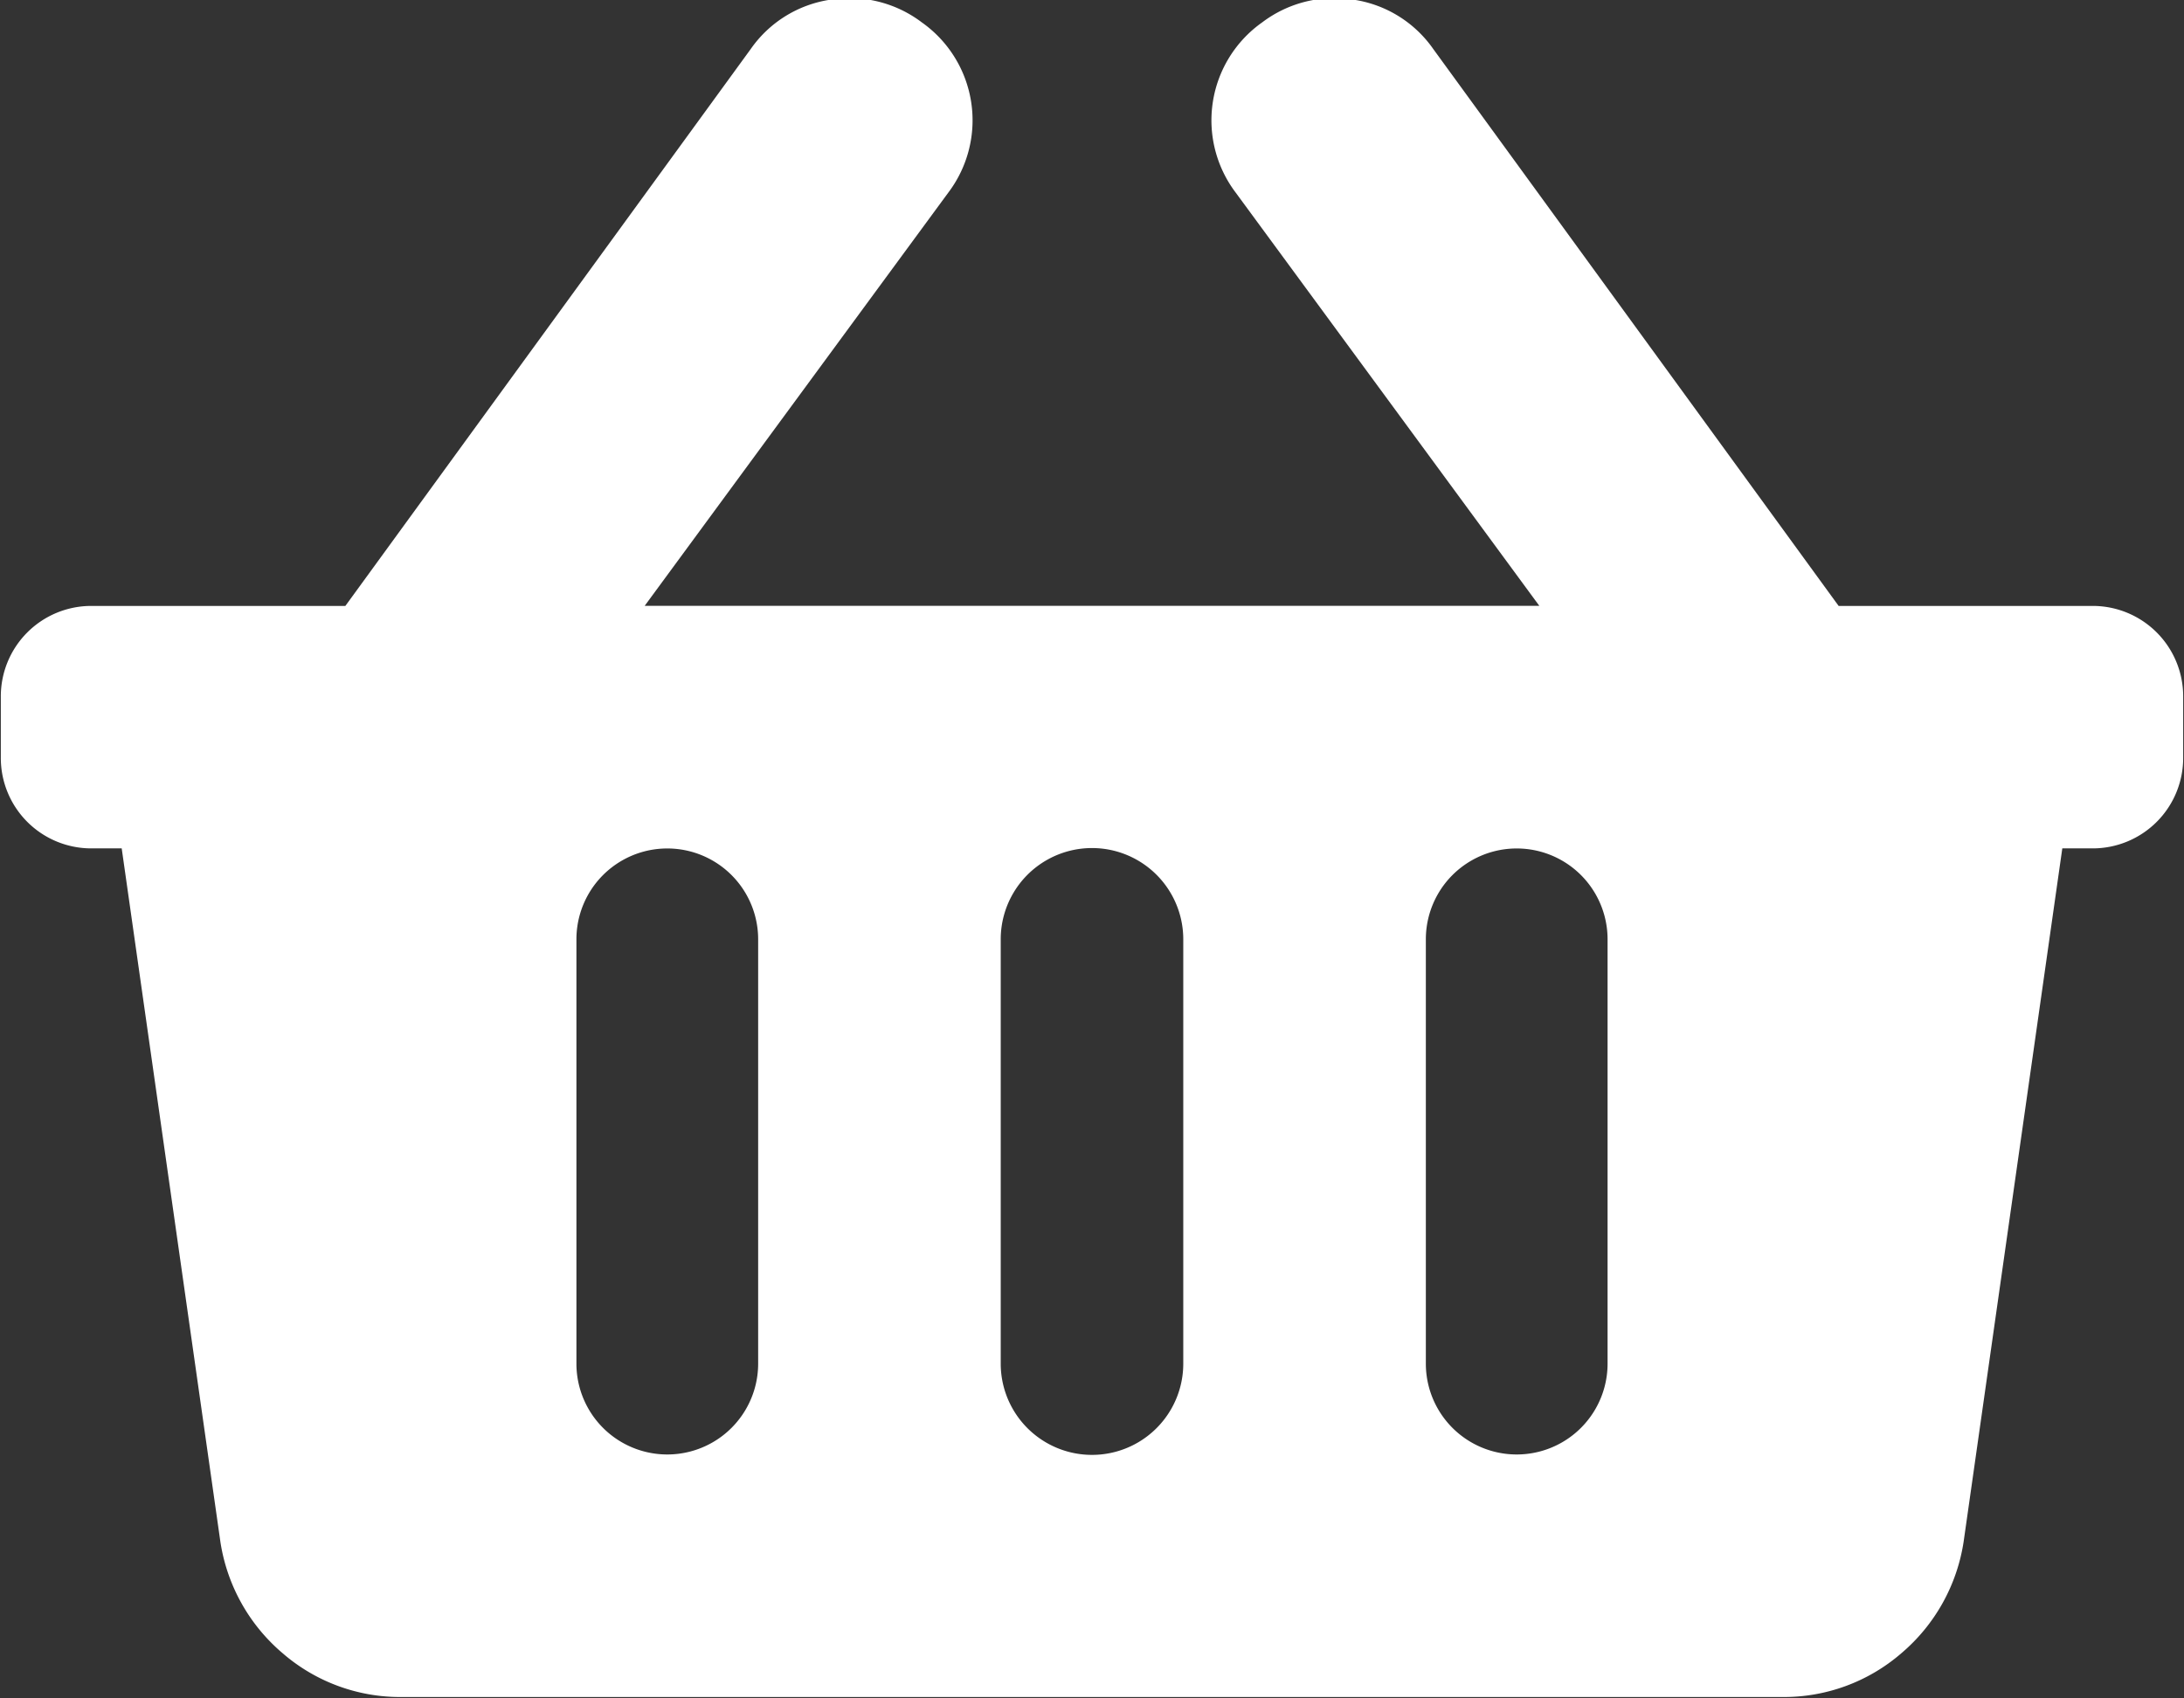
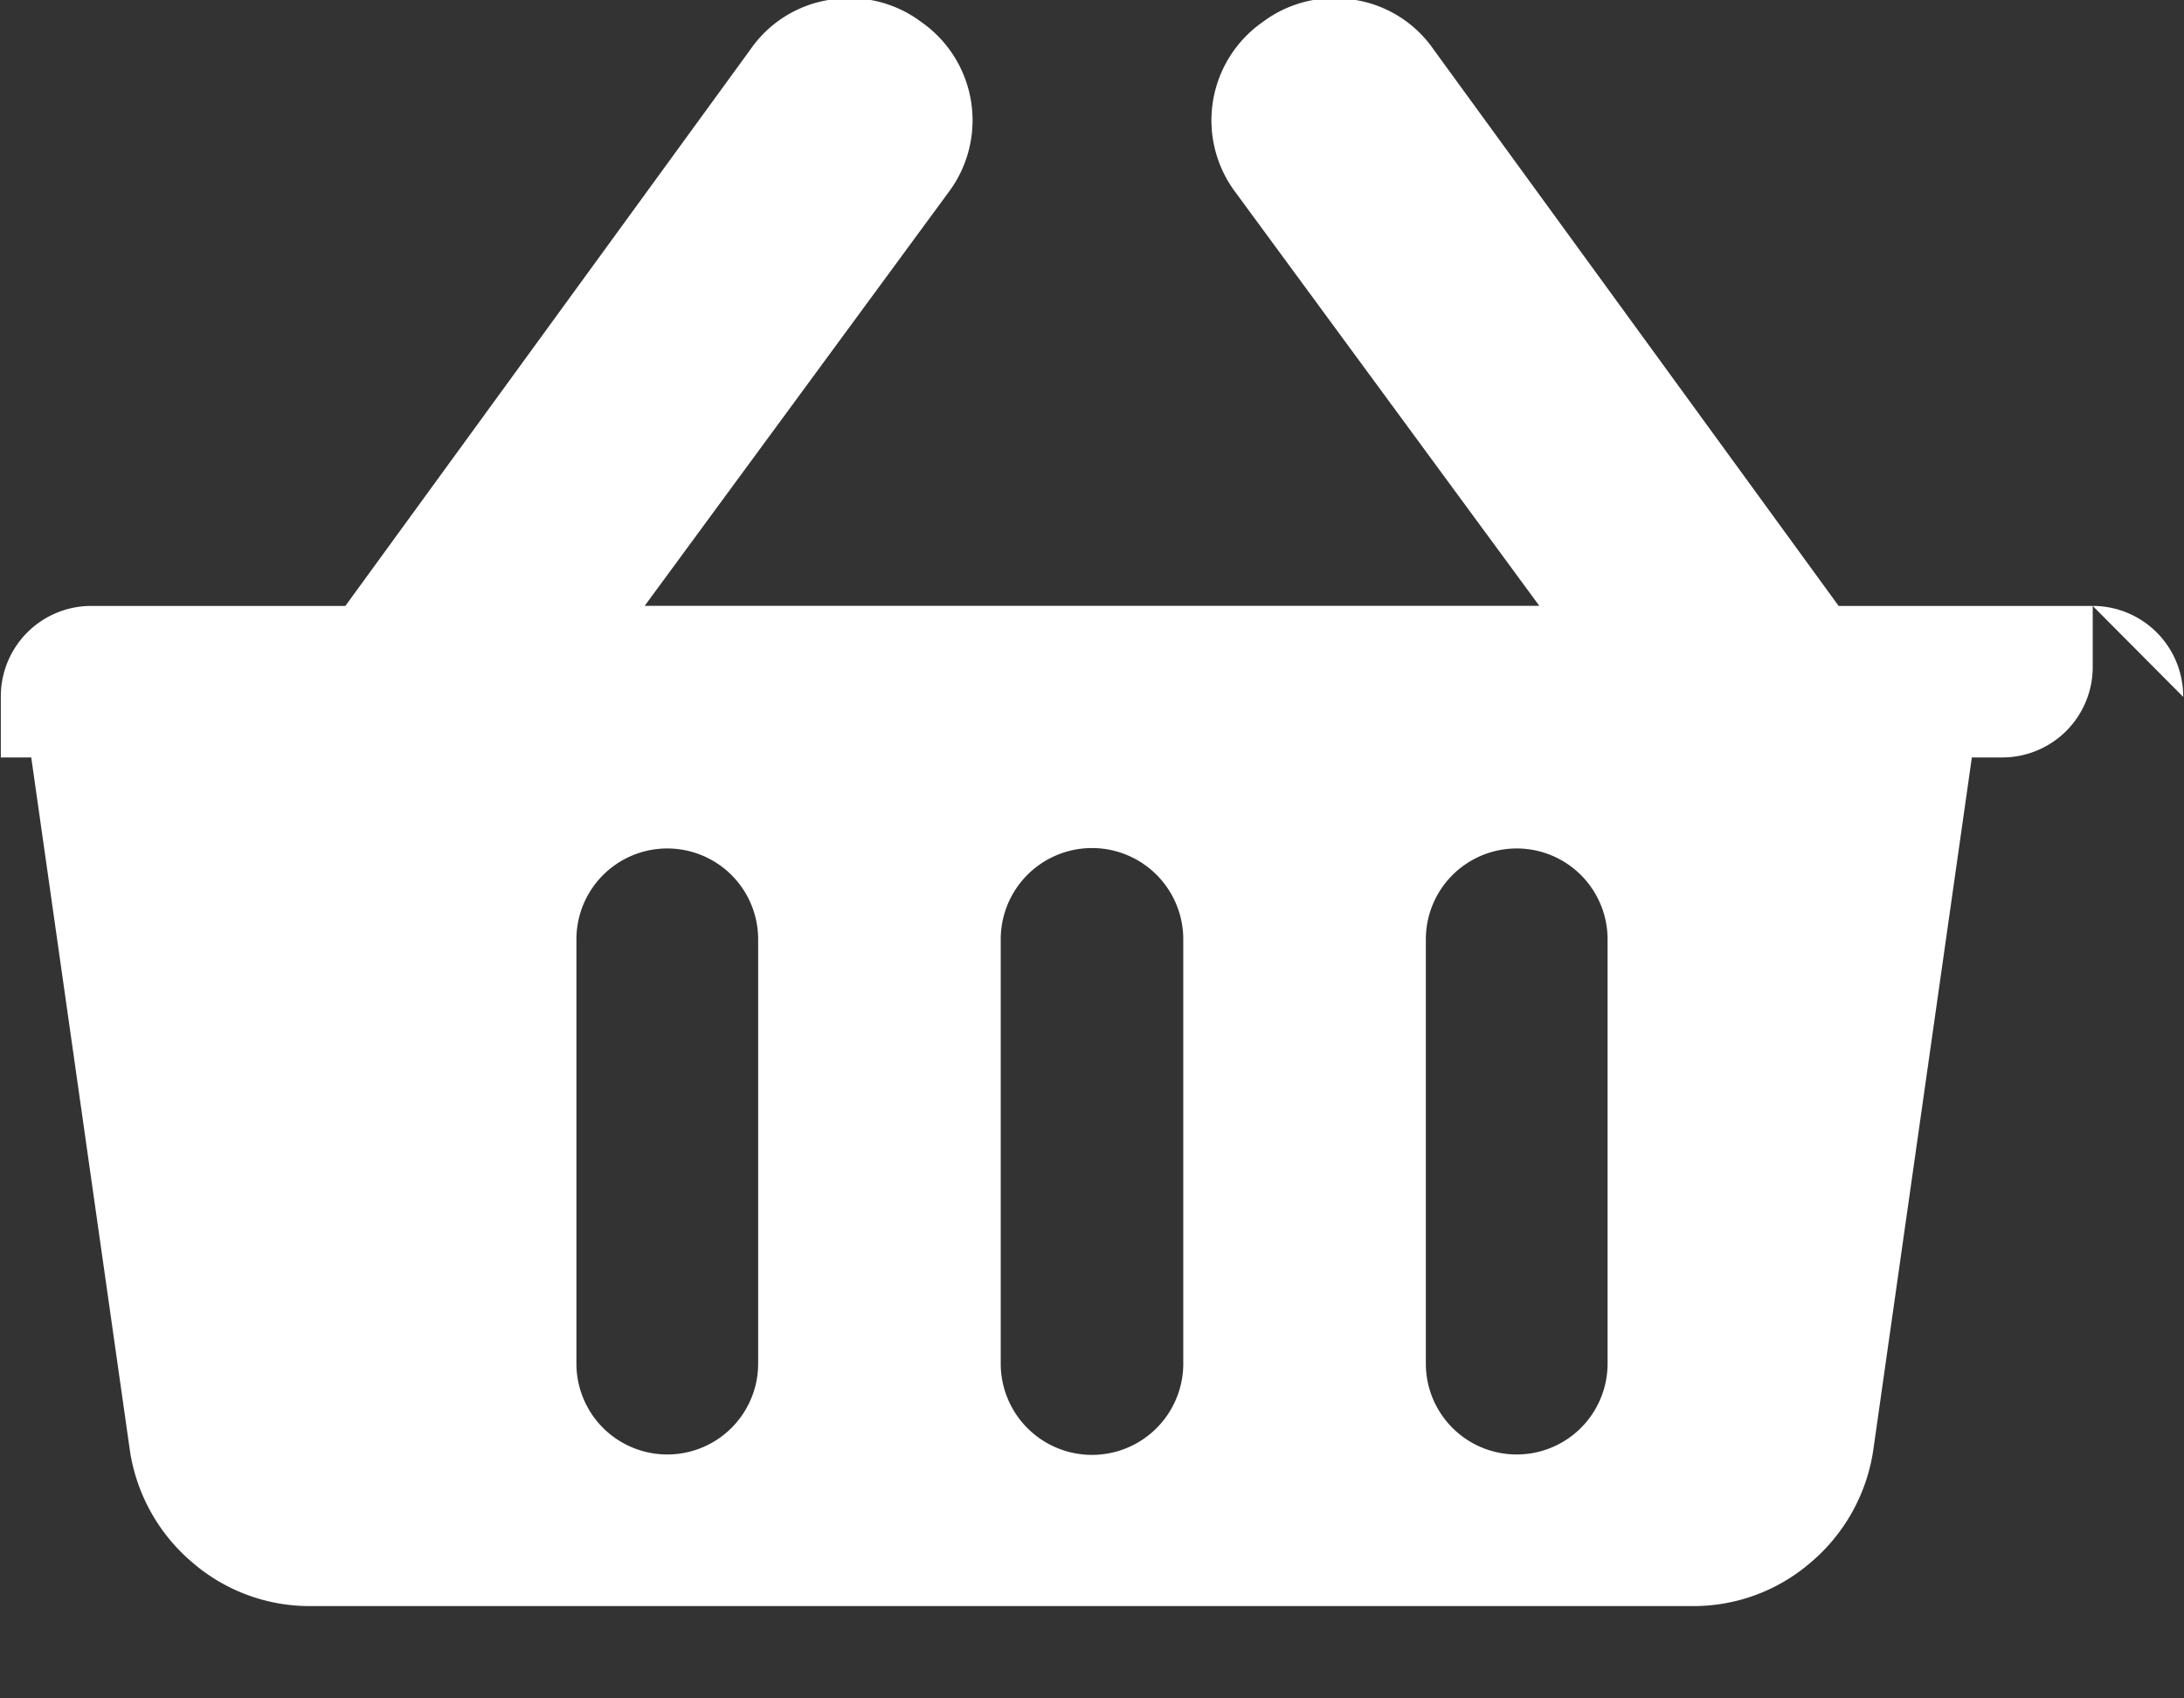
<svg xmlns="http://www.w3.org/2000/svg" width="26.56" height="20.656">
  <rect width="100%" height="100%" fill="#333333" stroke="none" />
-   <path id="_" data-name="" d="M1349.77 58.945a1.1 1.1 0 0 0-1.1-1.106h-3.09l-4.93-6.774a1.438 1.438 0 0 0-.97-.6 1.453 1.453 0 0 0-1.11.276 1.458 1.458 0 0 0-.32 2.074l3.69 5.023h-10.88l3.69-5.023a1.458 1.458 0 0 0-.32-2.074 1.453 1.453 0 0 0-1.11-.276 1.438 1.438 0 0 0-.97.6l-4.93 6.774h-3.09a1.1 1.1 0 0 0-1.1 1.106v.737a1.1 1.1 0 0 0 1.1 1.106h.37l1.2 8.433a2.216 2.216 0 0 0 .76 1.359 2.181 2.181 0 0 0 1.45.53h16.78a2.181 2.181 0 0 0 1.45-.53 2.216 2.216 0 0 0 .76-1.359l1.2-8.433h.37a1.1 1.1 0 0 0 1.1-1.106v-.737zm-12.16 8.11a1.11 1.11 0 0 1-2.22 0v-5.161a1.11 1.11 0 0 1 2.22 0v5.161zm5.16 0a1.105 1.105 0 1 1-2.21 0v-5.161a1.105 1.105 0 0 1 2.21 0v5.161zm-10.33 0a1.105 1.105 0 0 1-2.21 0v-5.161a1.105 1.105 0 1 1 2.21 0v5.161z" transform="translate(-1323.22 -50.469)" fill="#fff" fill-rule="evenodd" />
+   <path id="_" data-name="" d="M1349.77 58.945a1.1 1.1 0 0 0-1.1-1.106h-3.09l-4.93-6.774a1.438 1.438 0 0 0-.97-.6 1.453 1.453 0 0 0-1.11.276 1.458 1.458 0 0 0-.32 2.074l3.69 5.023h-10.88l3.69-5.023a1.458 1.458 0 0 0-.32-2.074 1.453 1.453 0 0 0-1.11-.276 1.438 1.438 0 0 0-.97.6l-4.93 6.774h-3.09a1.1 1.1 0 0 0-1.1 1.106v.737h.37l1.2 8.433a2.216 2.216 0 0 0 .76 1.359 2.181 2.181 0 0 0 1.45.53h16.78a2.181 2.181 0 0 0 1.45-.53 2.216 2.216 0 0 0 .76-1.359l1.2-8.433h.37a1.1 1.1 0 0 0 1.1-1.106v-.737zm-12.16 8.11a1.11 1.11 0 0 1-2.22 0v-5.161a1.11 1.11 0 0 1 2.22 0v5.161zm5.16 0a1.105 1.105 0 1 1-2.21 0v-5.161a1.105 1.105 0 0 1 2.21 0v5.161zm-10.33 0a1.105 1.105 0 0 1-2.21 0v-5.161a1.105 1.105 0 1 1 2.21 0v5.161z" transform="translate(-1323.22 -50.469)" fill="#fff" fill-rule="evenodd" />
</svg>